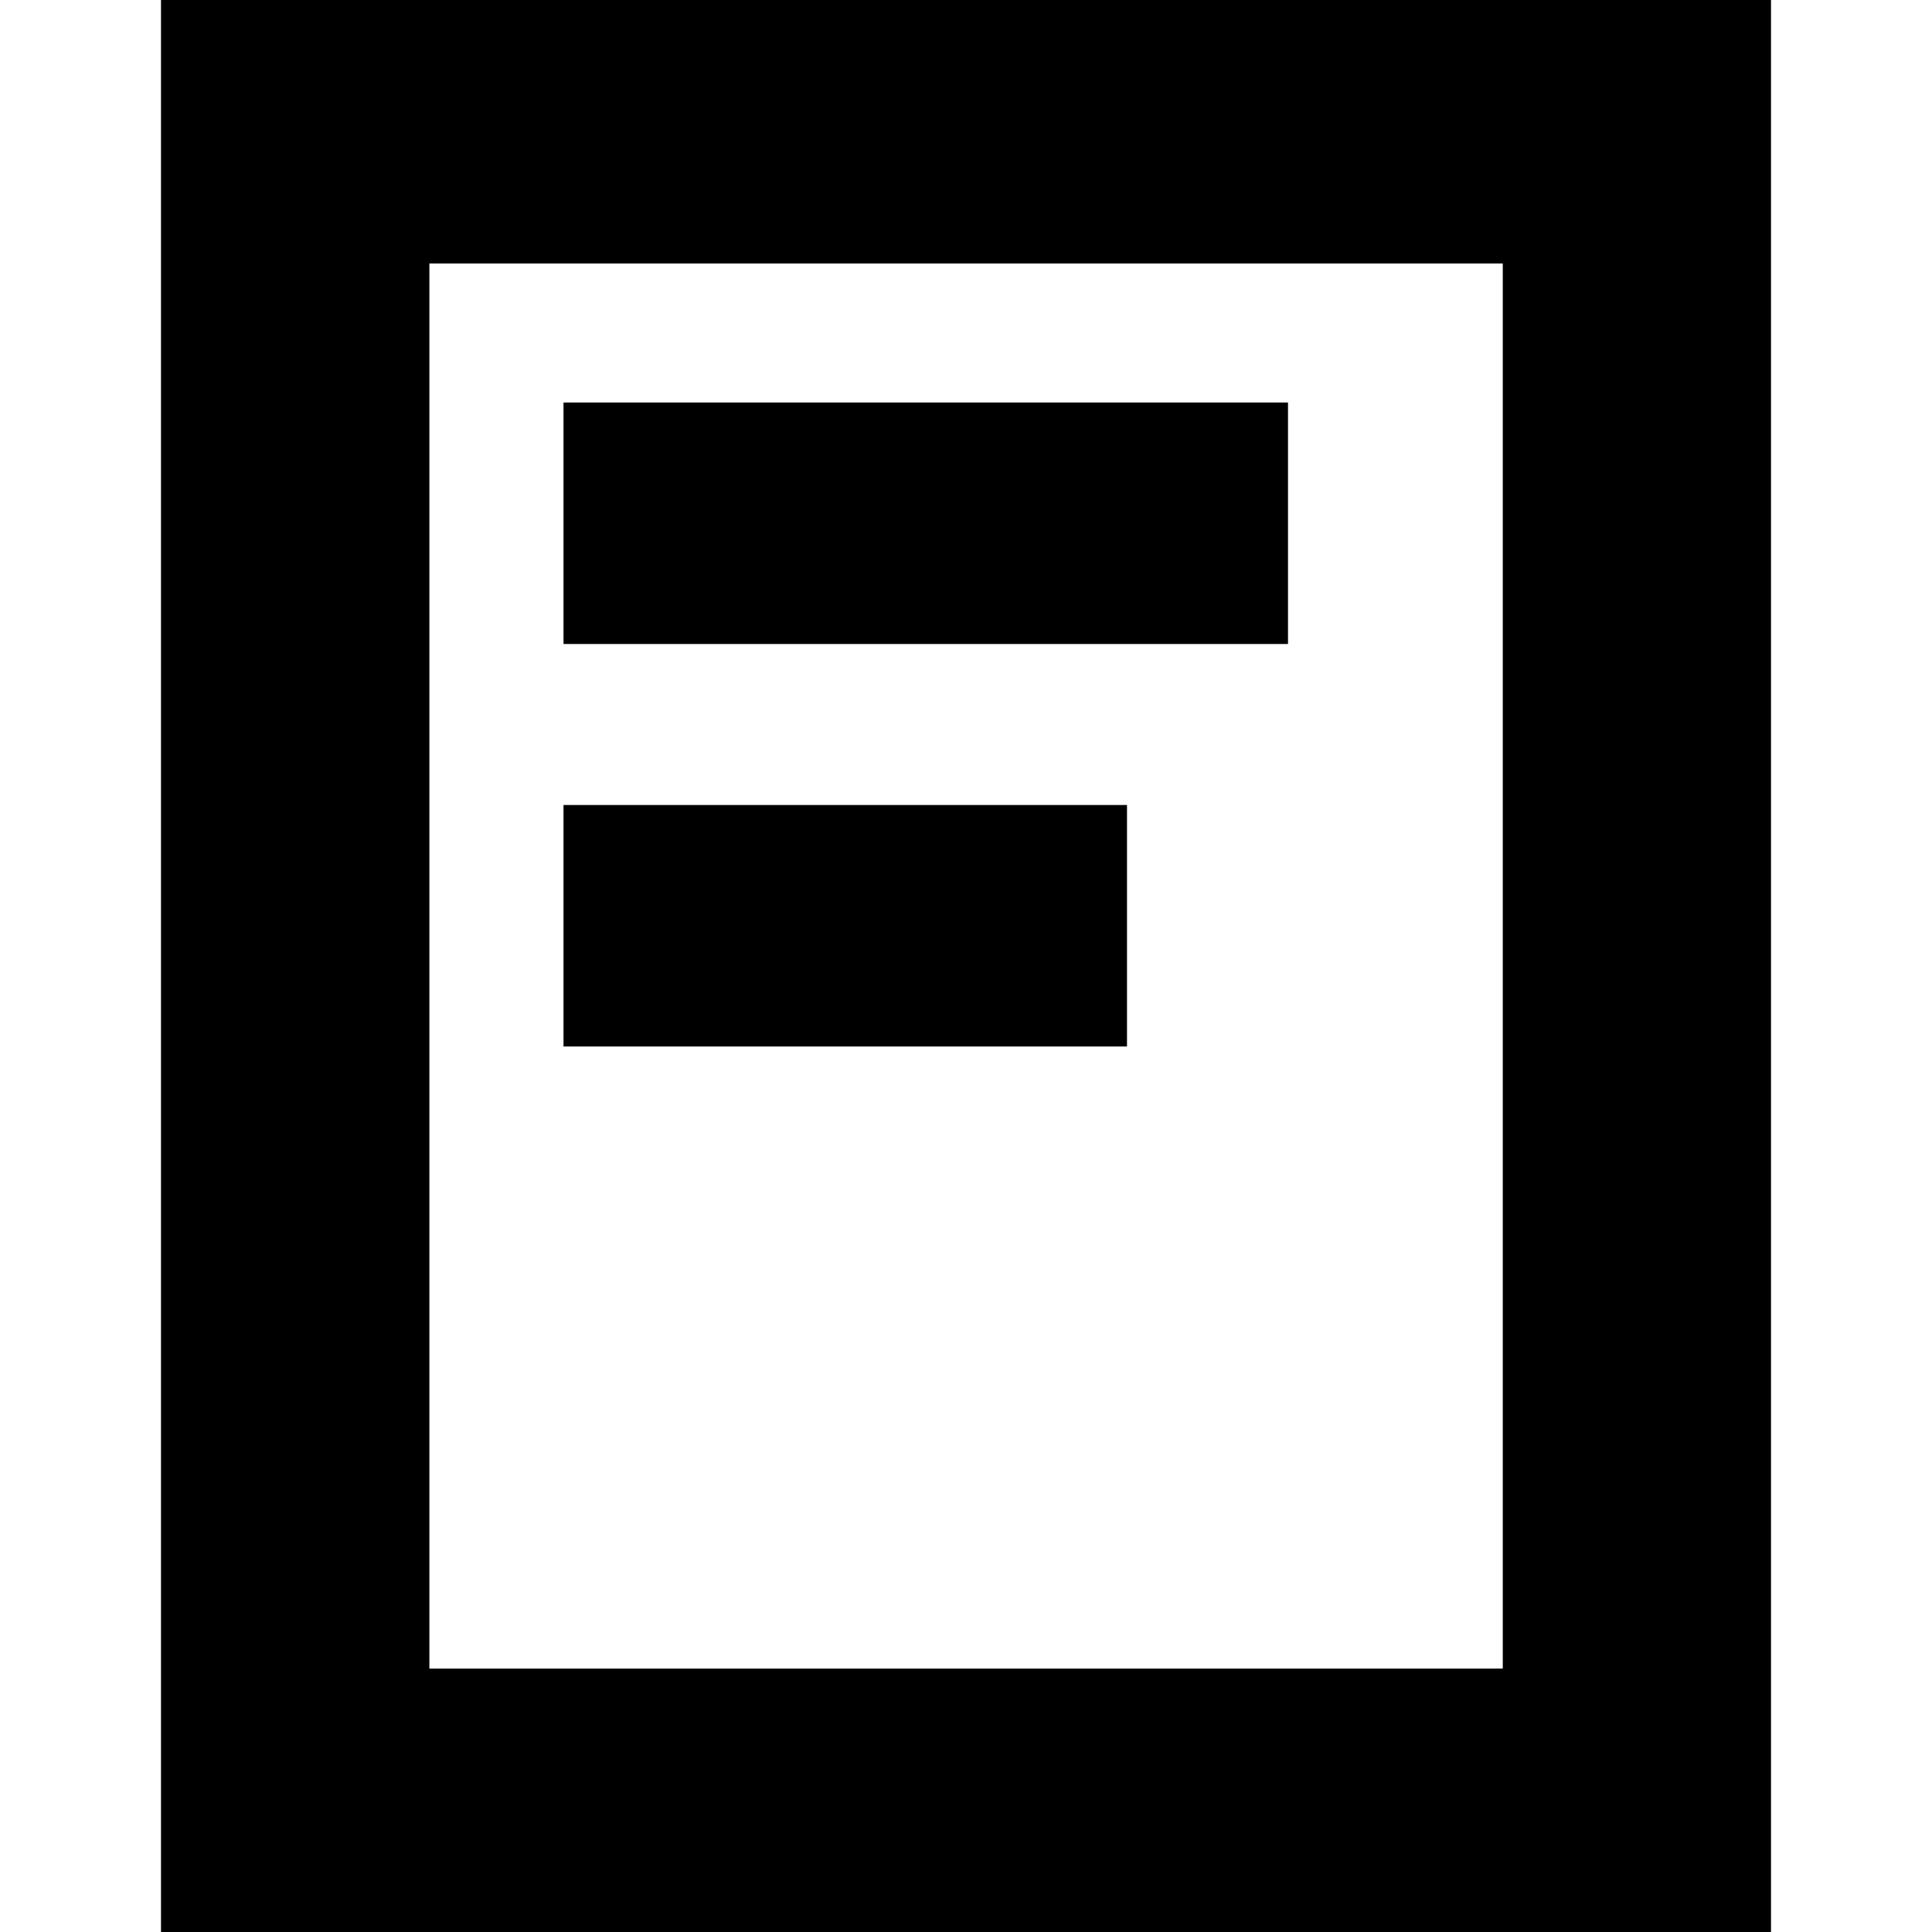
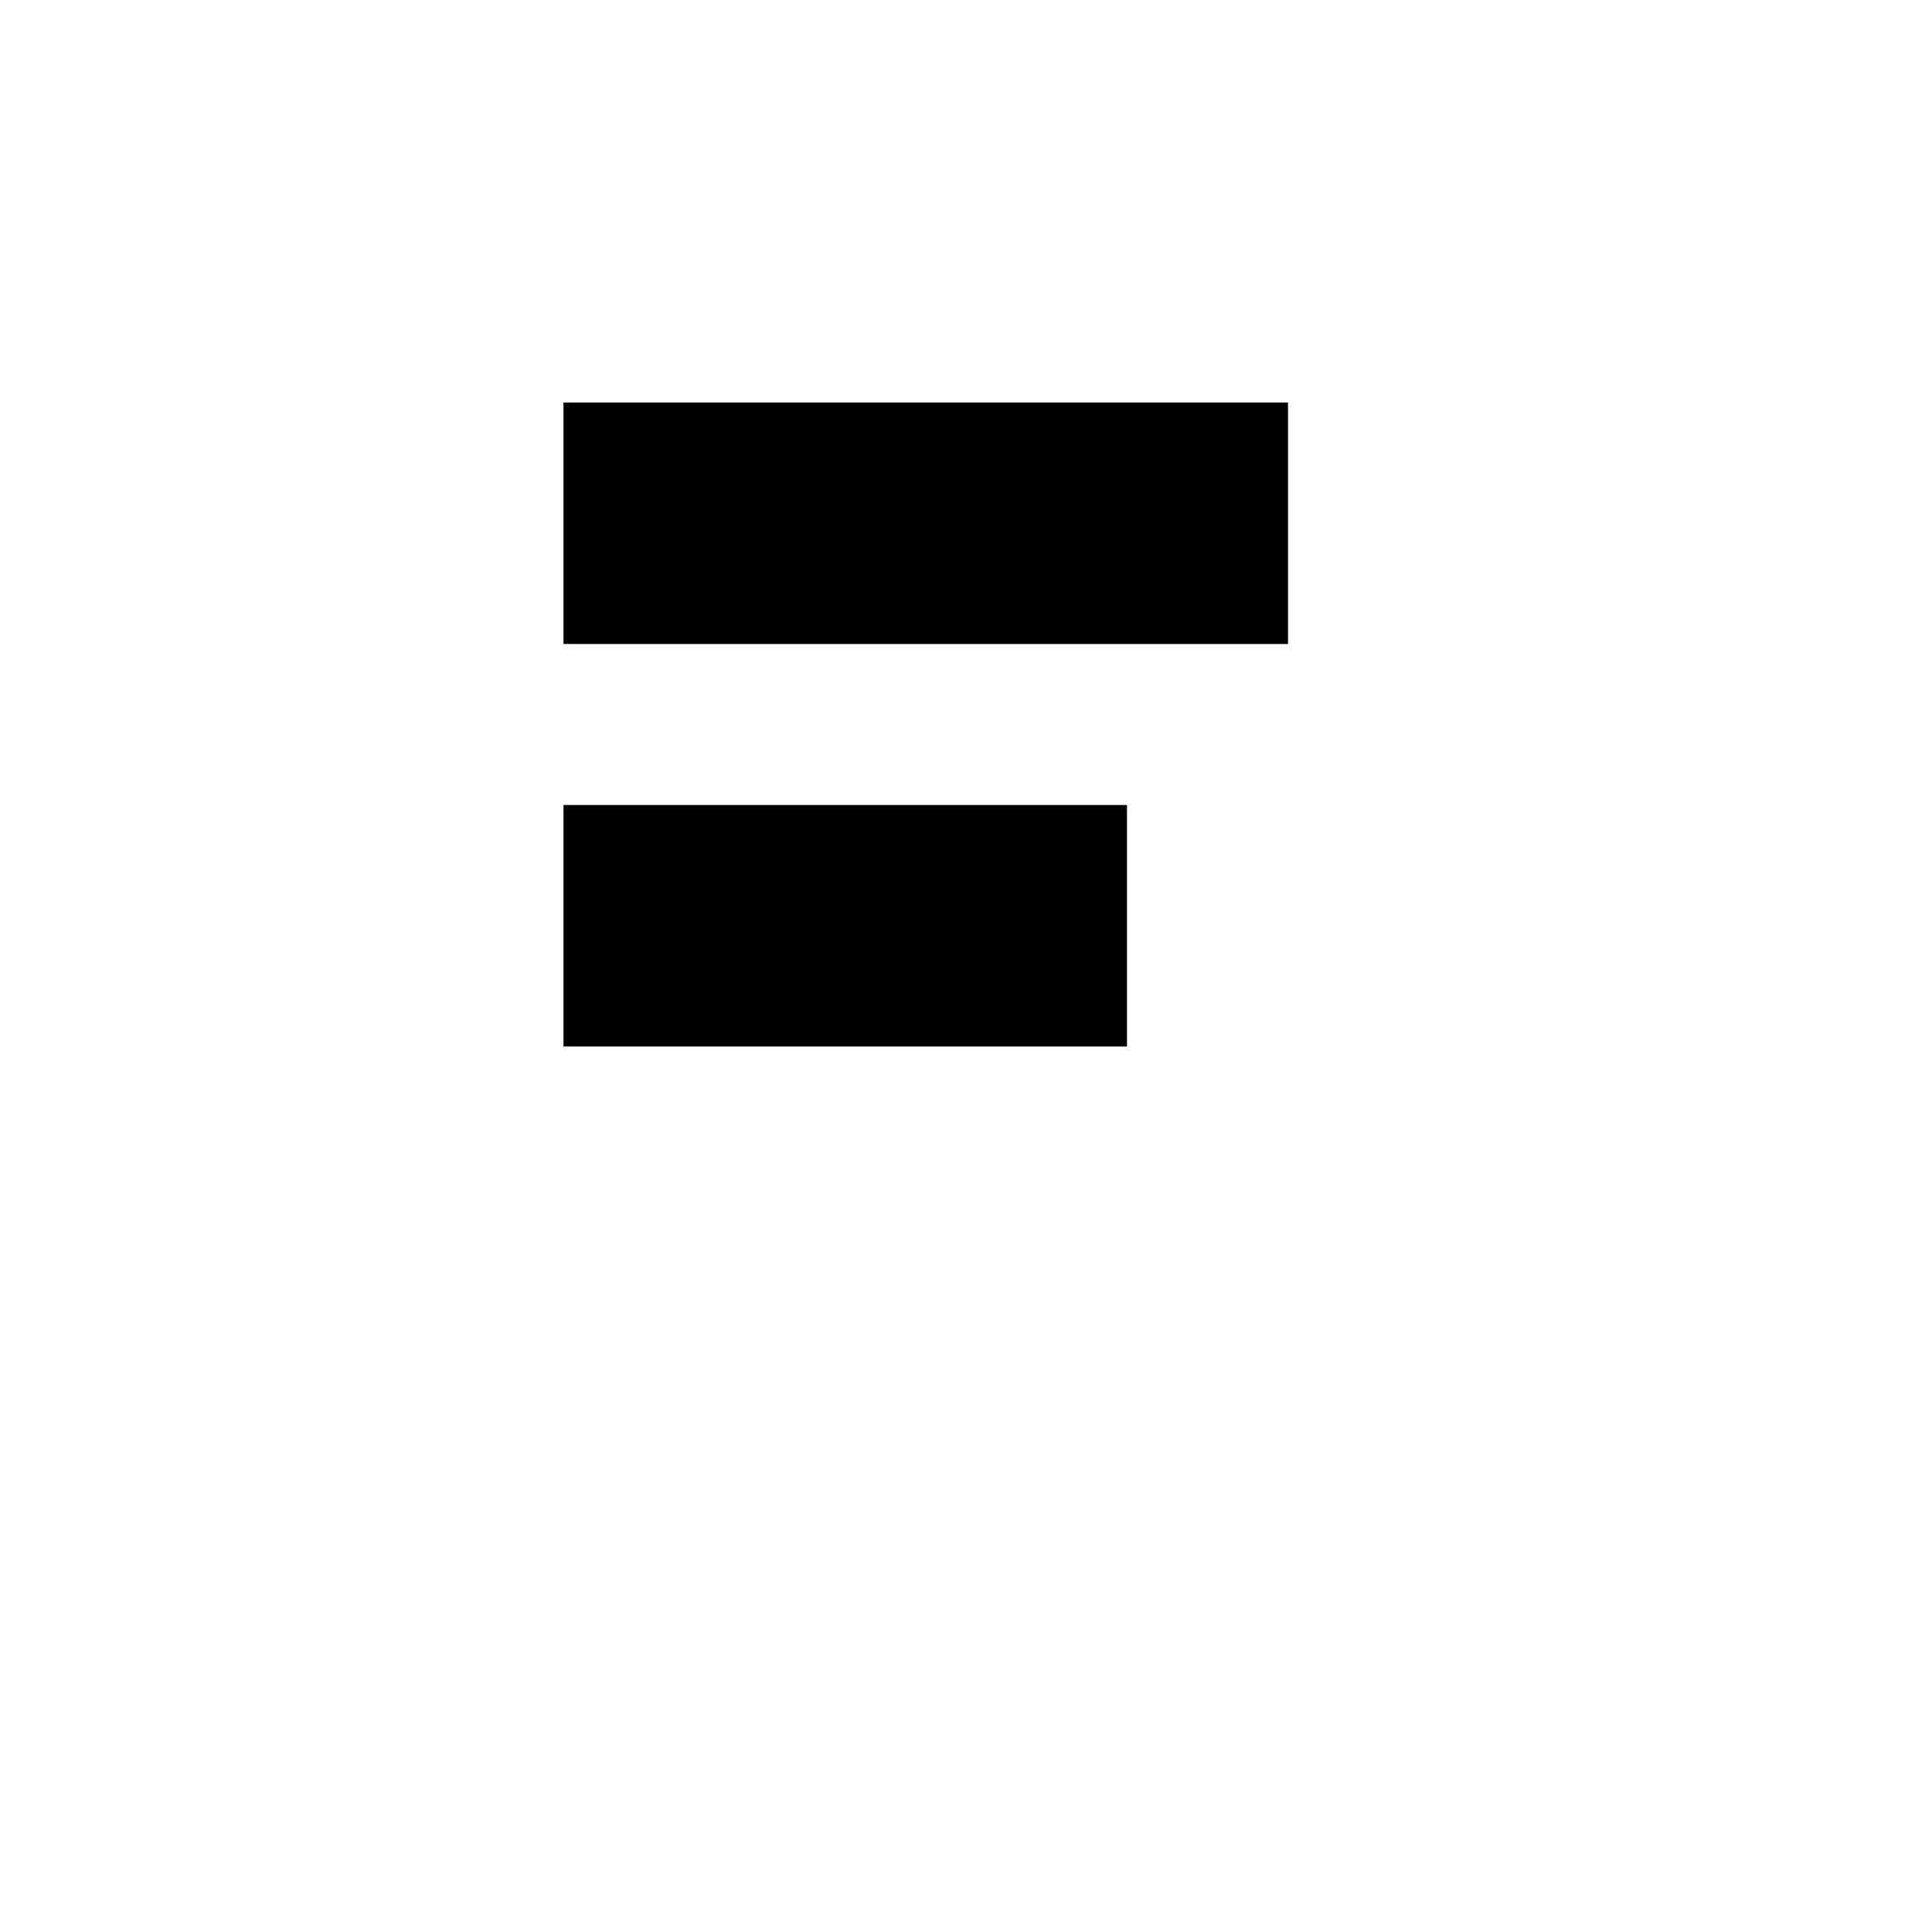
<svg xmlns="http://www.w3.org/2000/svg" width="24px" height="24px" viewBox="0 0 24 24">
  <title>icon/document</title>
  <desc>Created with Sketch.</desc>
  <defs />
  <g stroke="none" stroke-width="1" fill="none" fill-rule="evenodd">
    <g id="Group" transform="translate(2, 0)" fill="#000000">
-       <path d="M0,24 L20,24 L20,0 L0,0 L0,24 Z M3.334,20.728 L16.668,20.728 L16.668,3.273 L3.334,3.273 L3.334,20.728 Z" id="Fill-1" />
      <polygon id="Fill-2" points="5 8 14 8 14 5 5 5" />
      <polygon id="Fill-3" points="5 13 12 13 12 10 5 10" />
    </g>
  </g>
</svg>